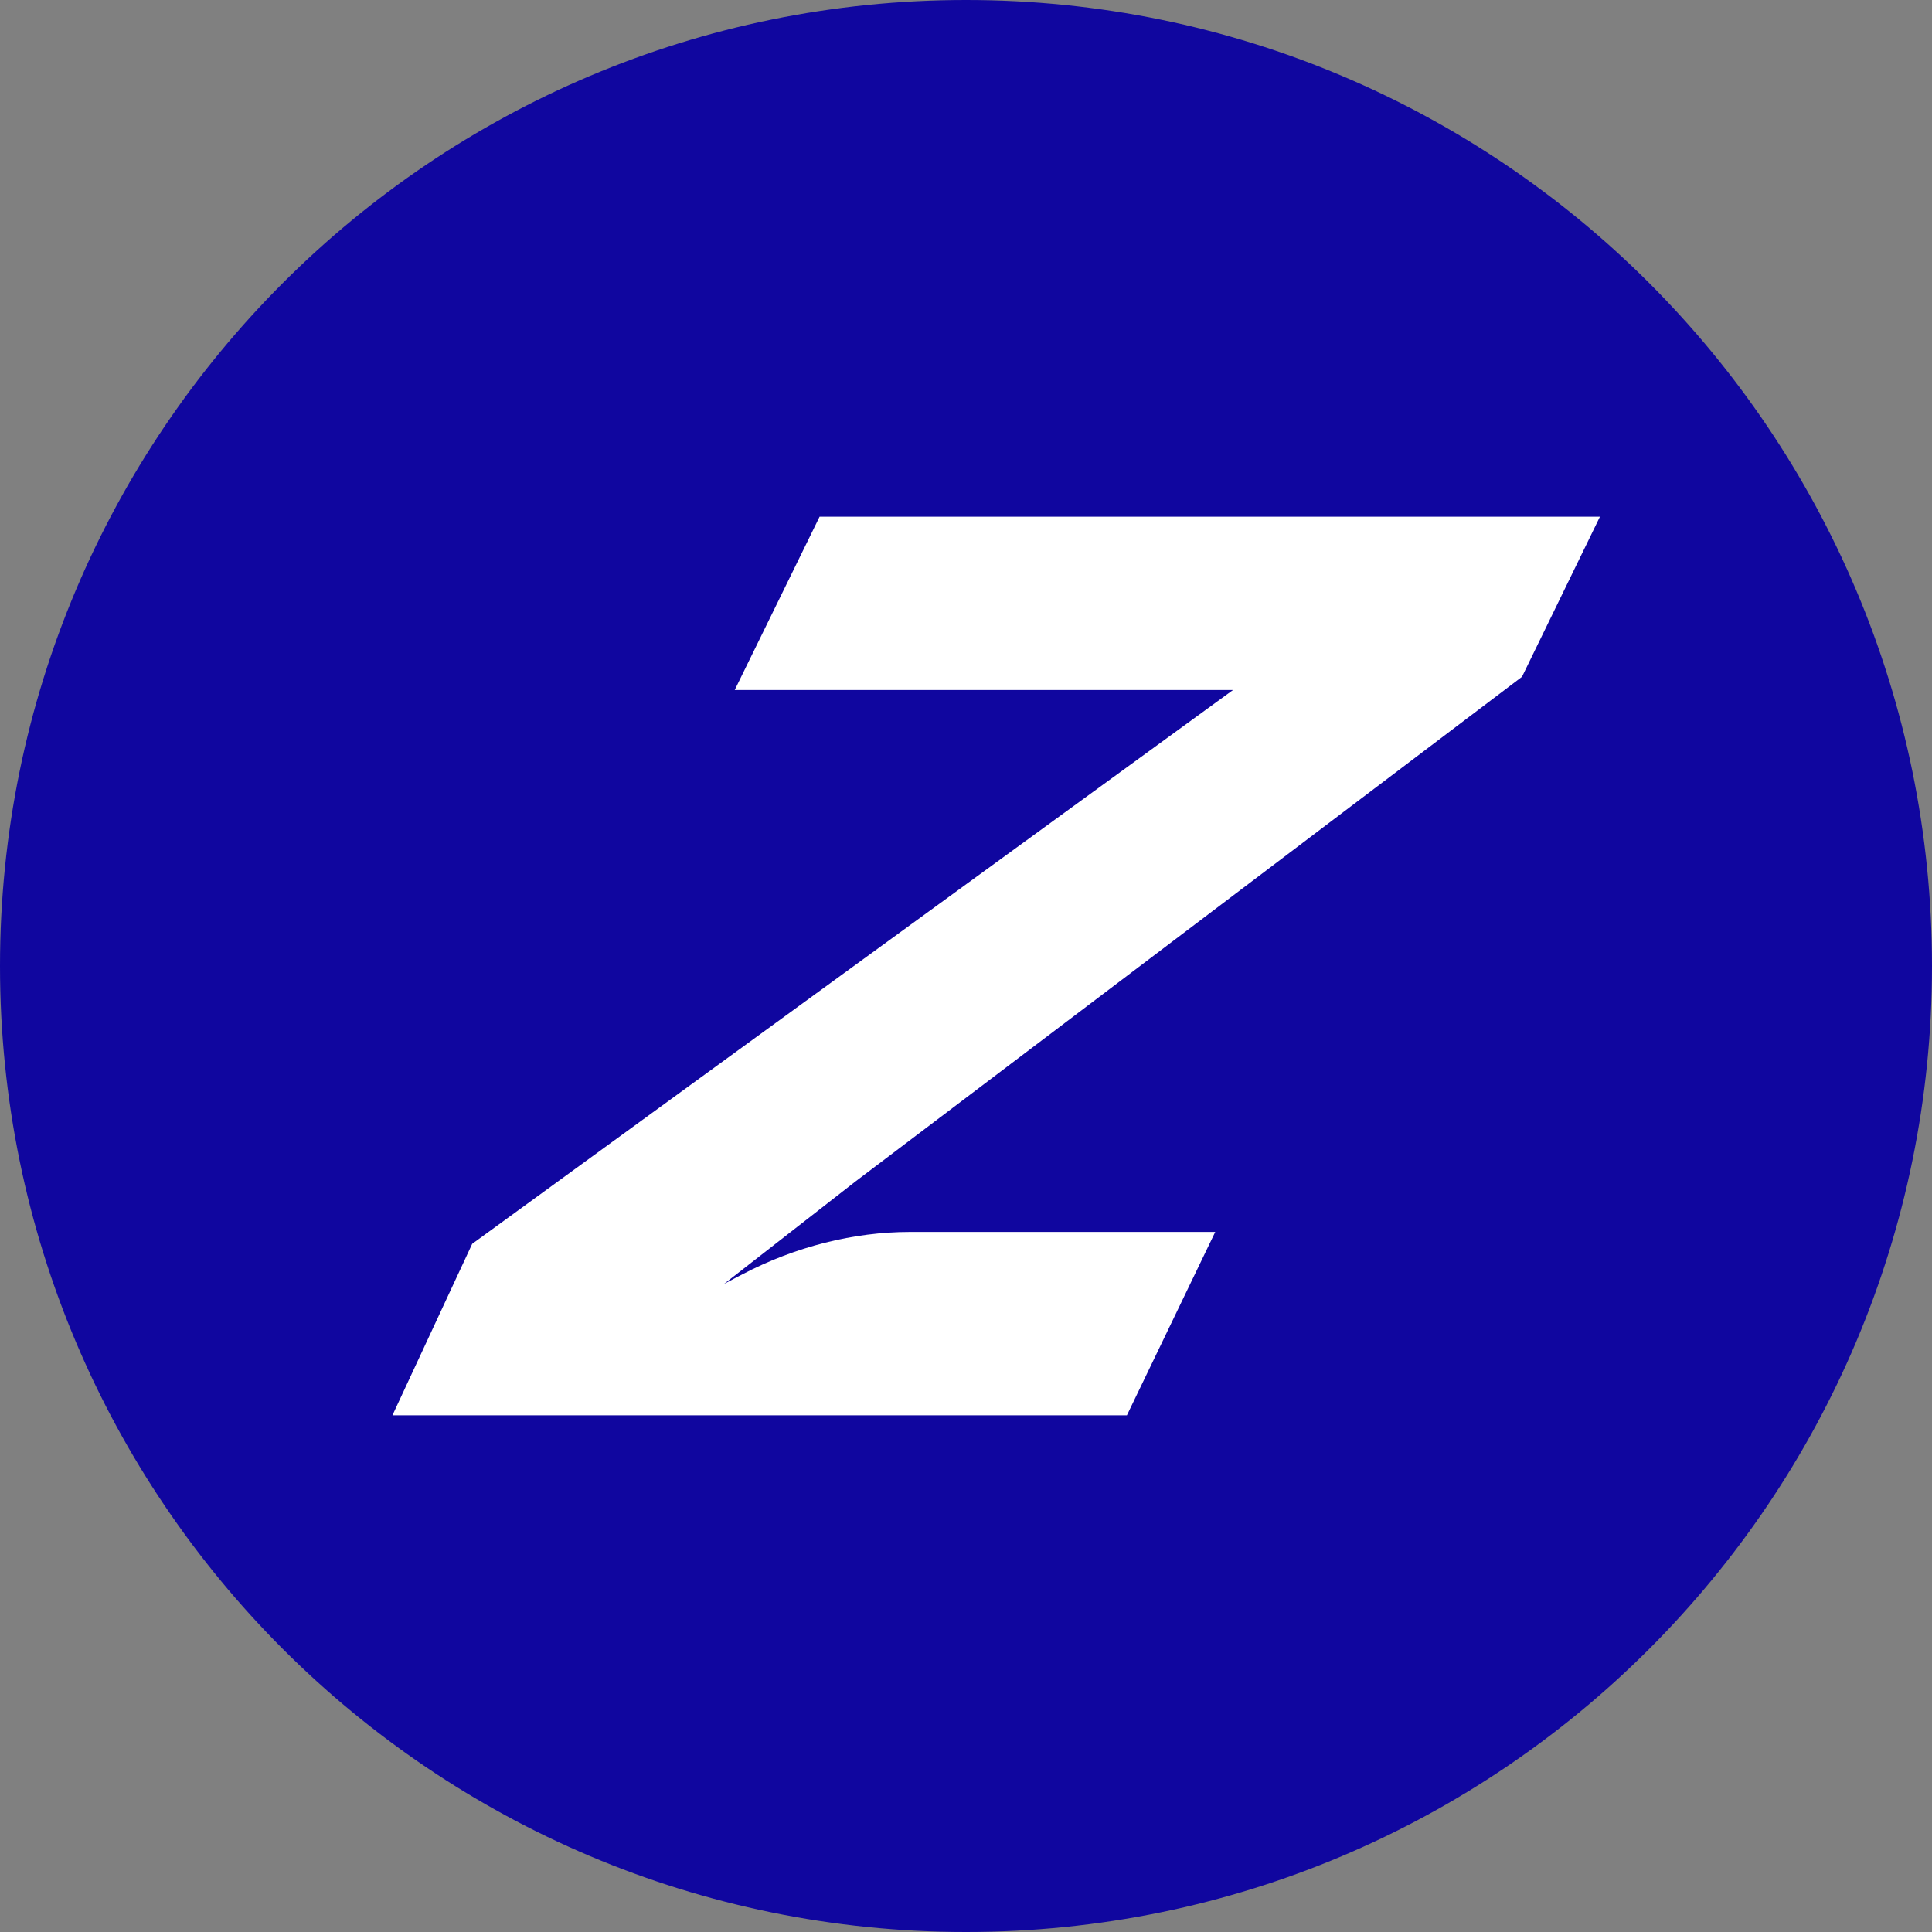
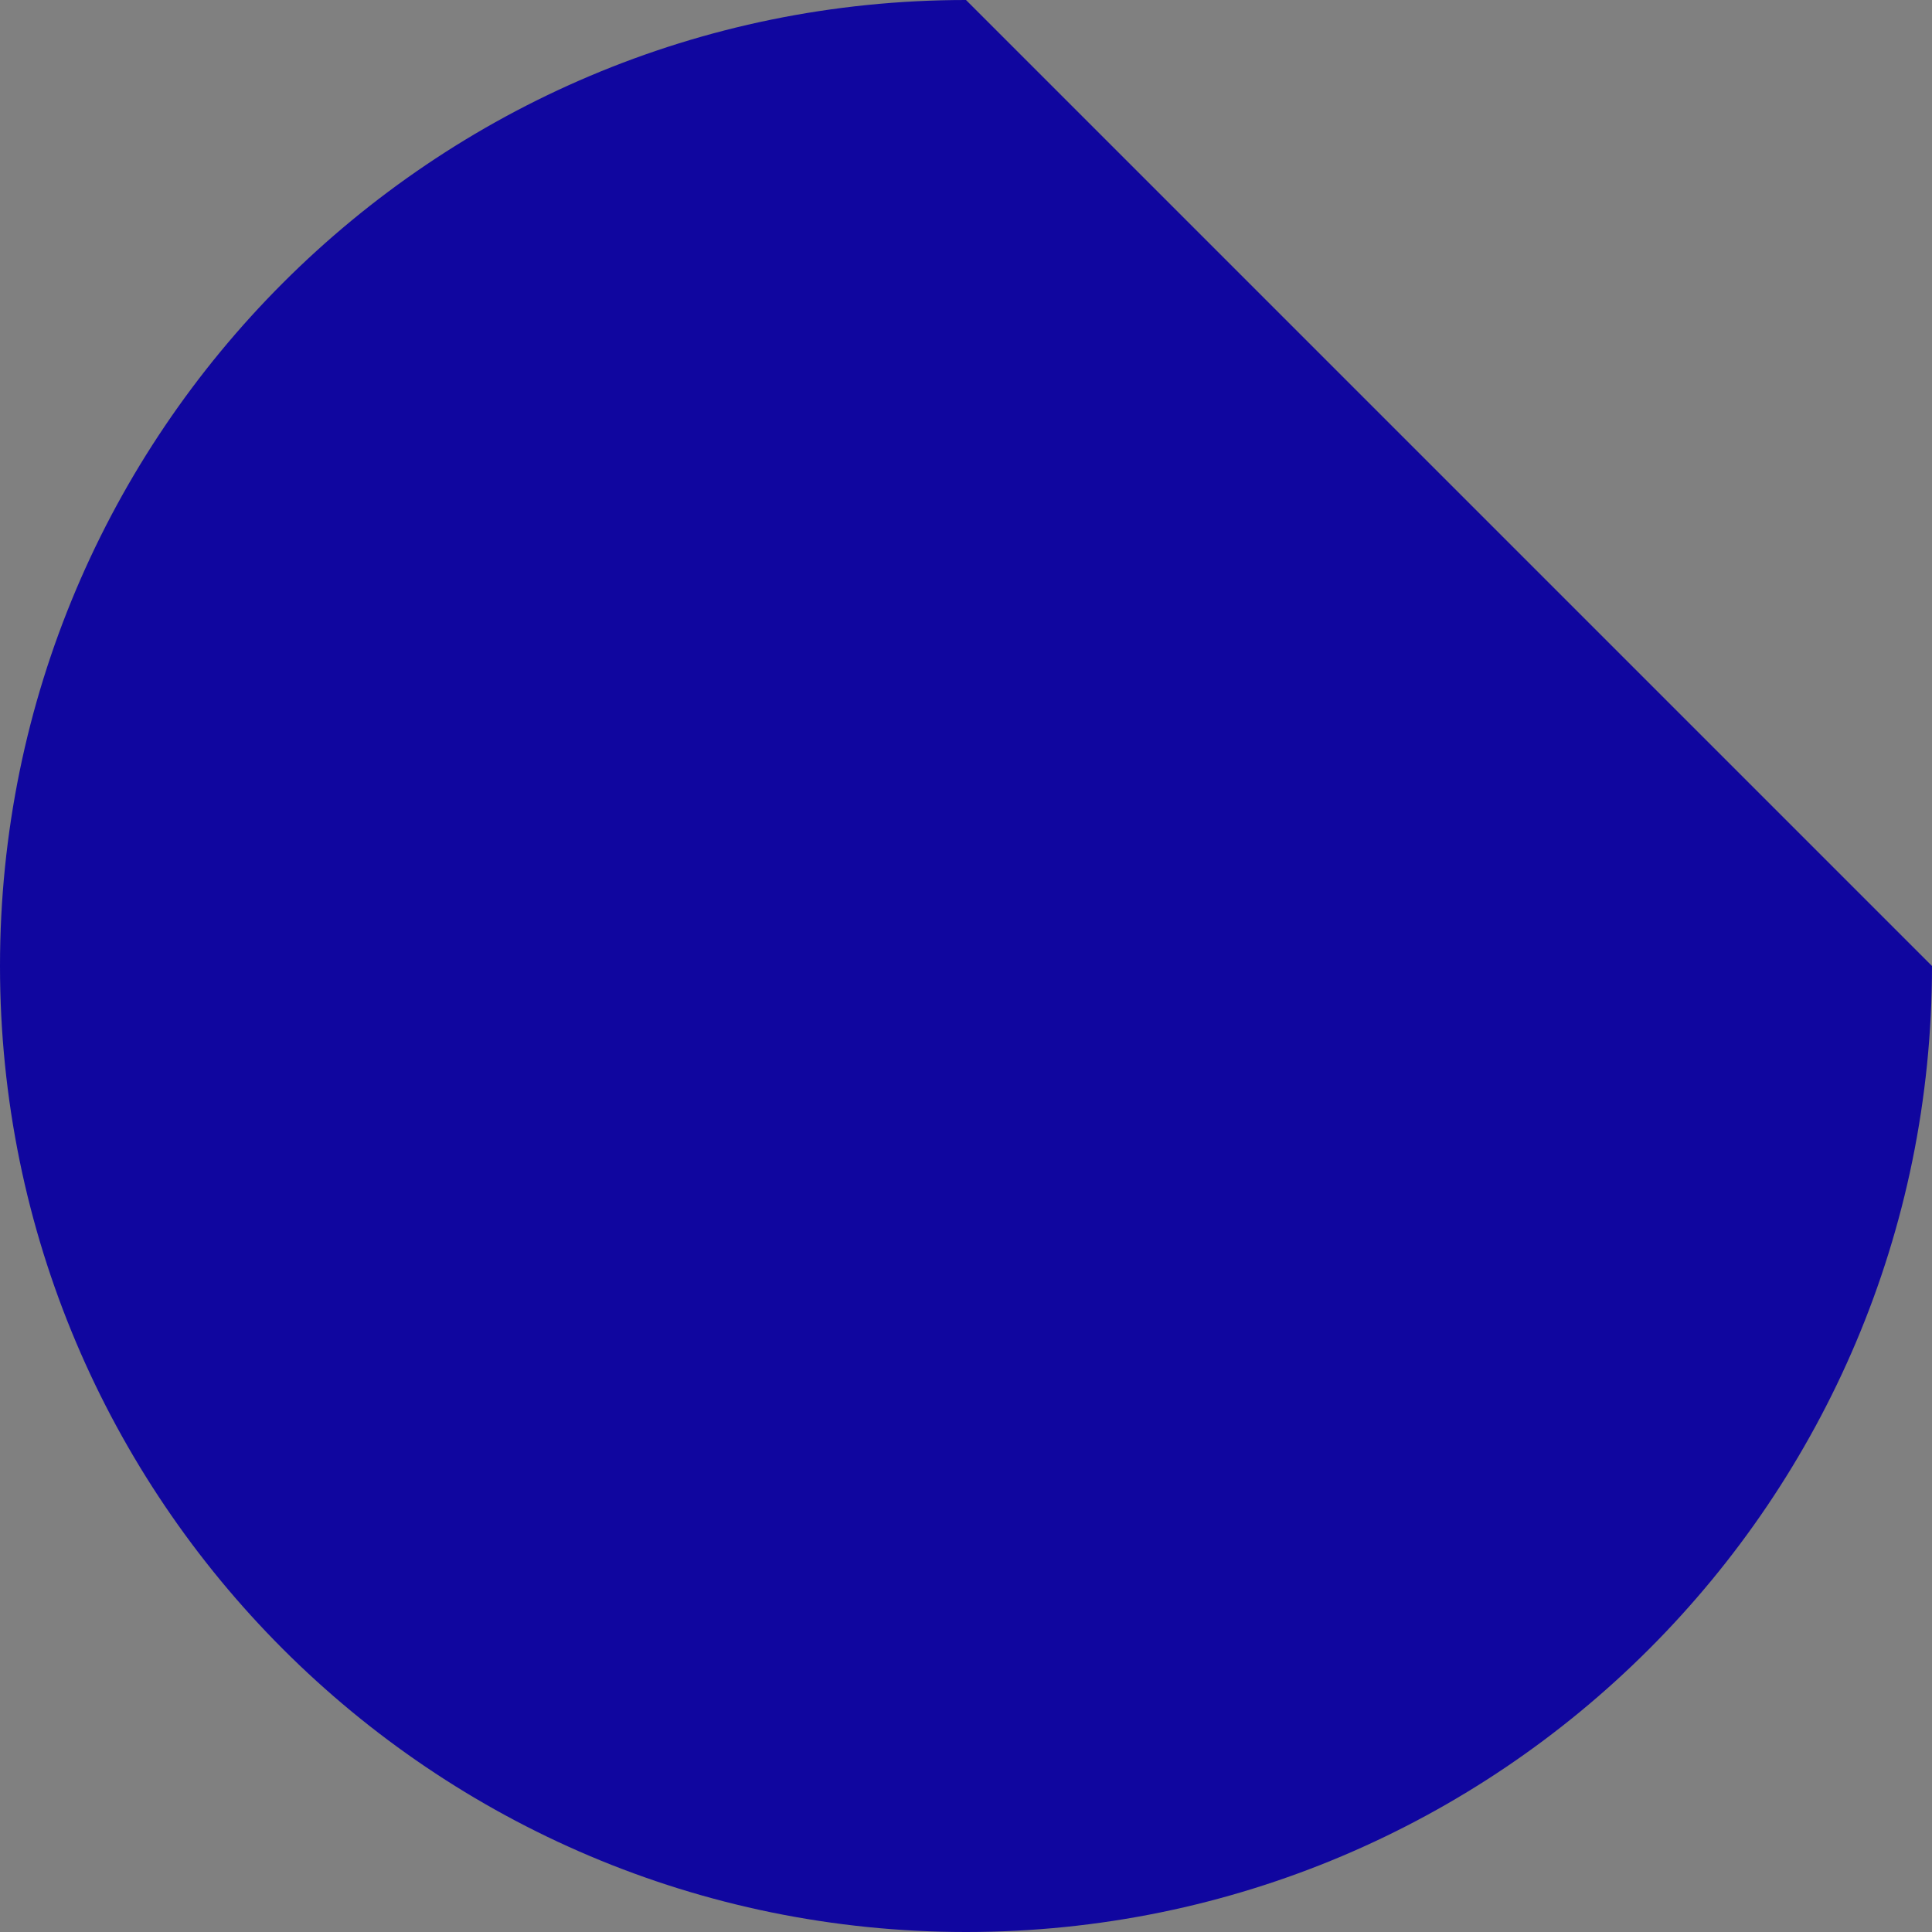
<svg xmlns="http://www.w3.org/2000/svg" width="32" height="32" viewBox="0 0 32 32" fill="none">
  <rect x="0" y="0" width="32" height="32" fill="#808080" stroke="none" />
-   <path d="M32 16C32 24.837 24.837 32 16 32C7.163 32 0 24.837 0 16C0 7.163 7.163 0 16 0C24.837 0 32 7.163 32 16Z" fill="#10069F" />
-   <path d="M25.206 11.212L14.169 19.569L11.991 21.267L12.165 21.175C12.211 21.151 12.254 21.128 12.3 21.105C13.173 20.648 14.142 20.405 15.069 20.405H20.128L18.665 23.442H6.5L7.821 20.602L20.422 11.429H12.169L13.575 8.558H26.5L25.21 11.208L25.206 11.212Z" fill="white" />
+   <path d="M32 16C32 24.837 24.837 32 16 32C7.163 32 0 24.837 0 16C0 7.163 7.163 0 16 0Z" fill="#10069F" />
</svg>